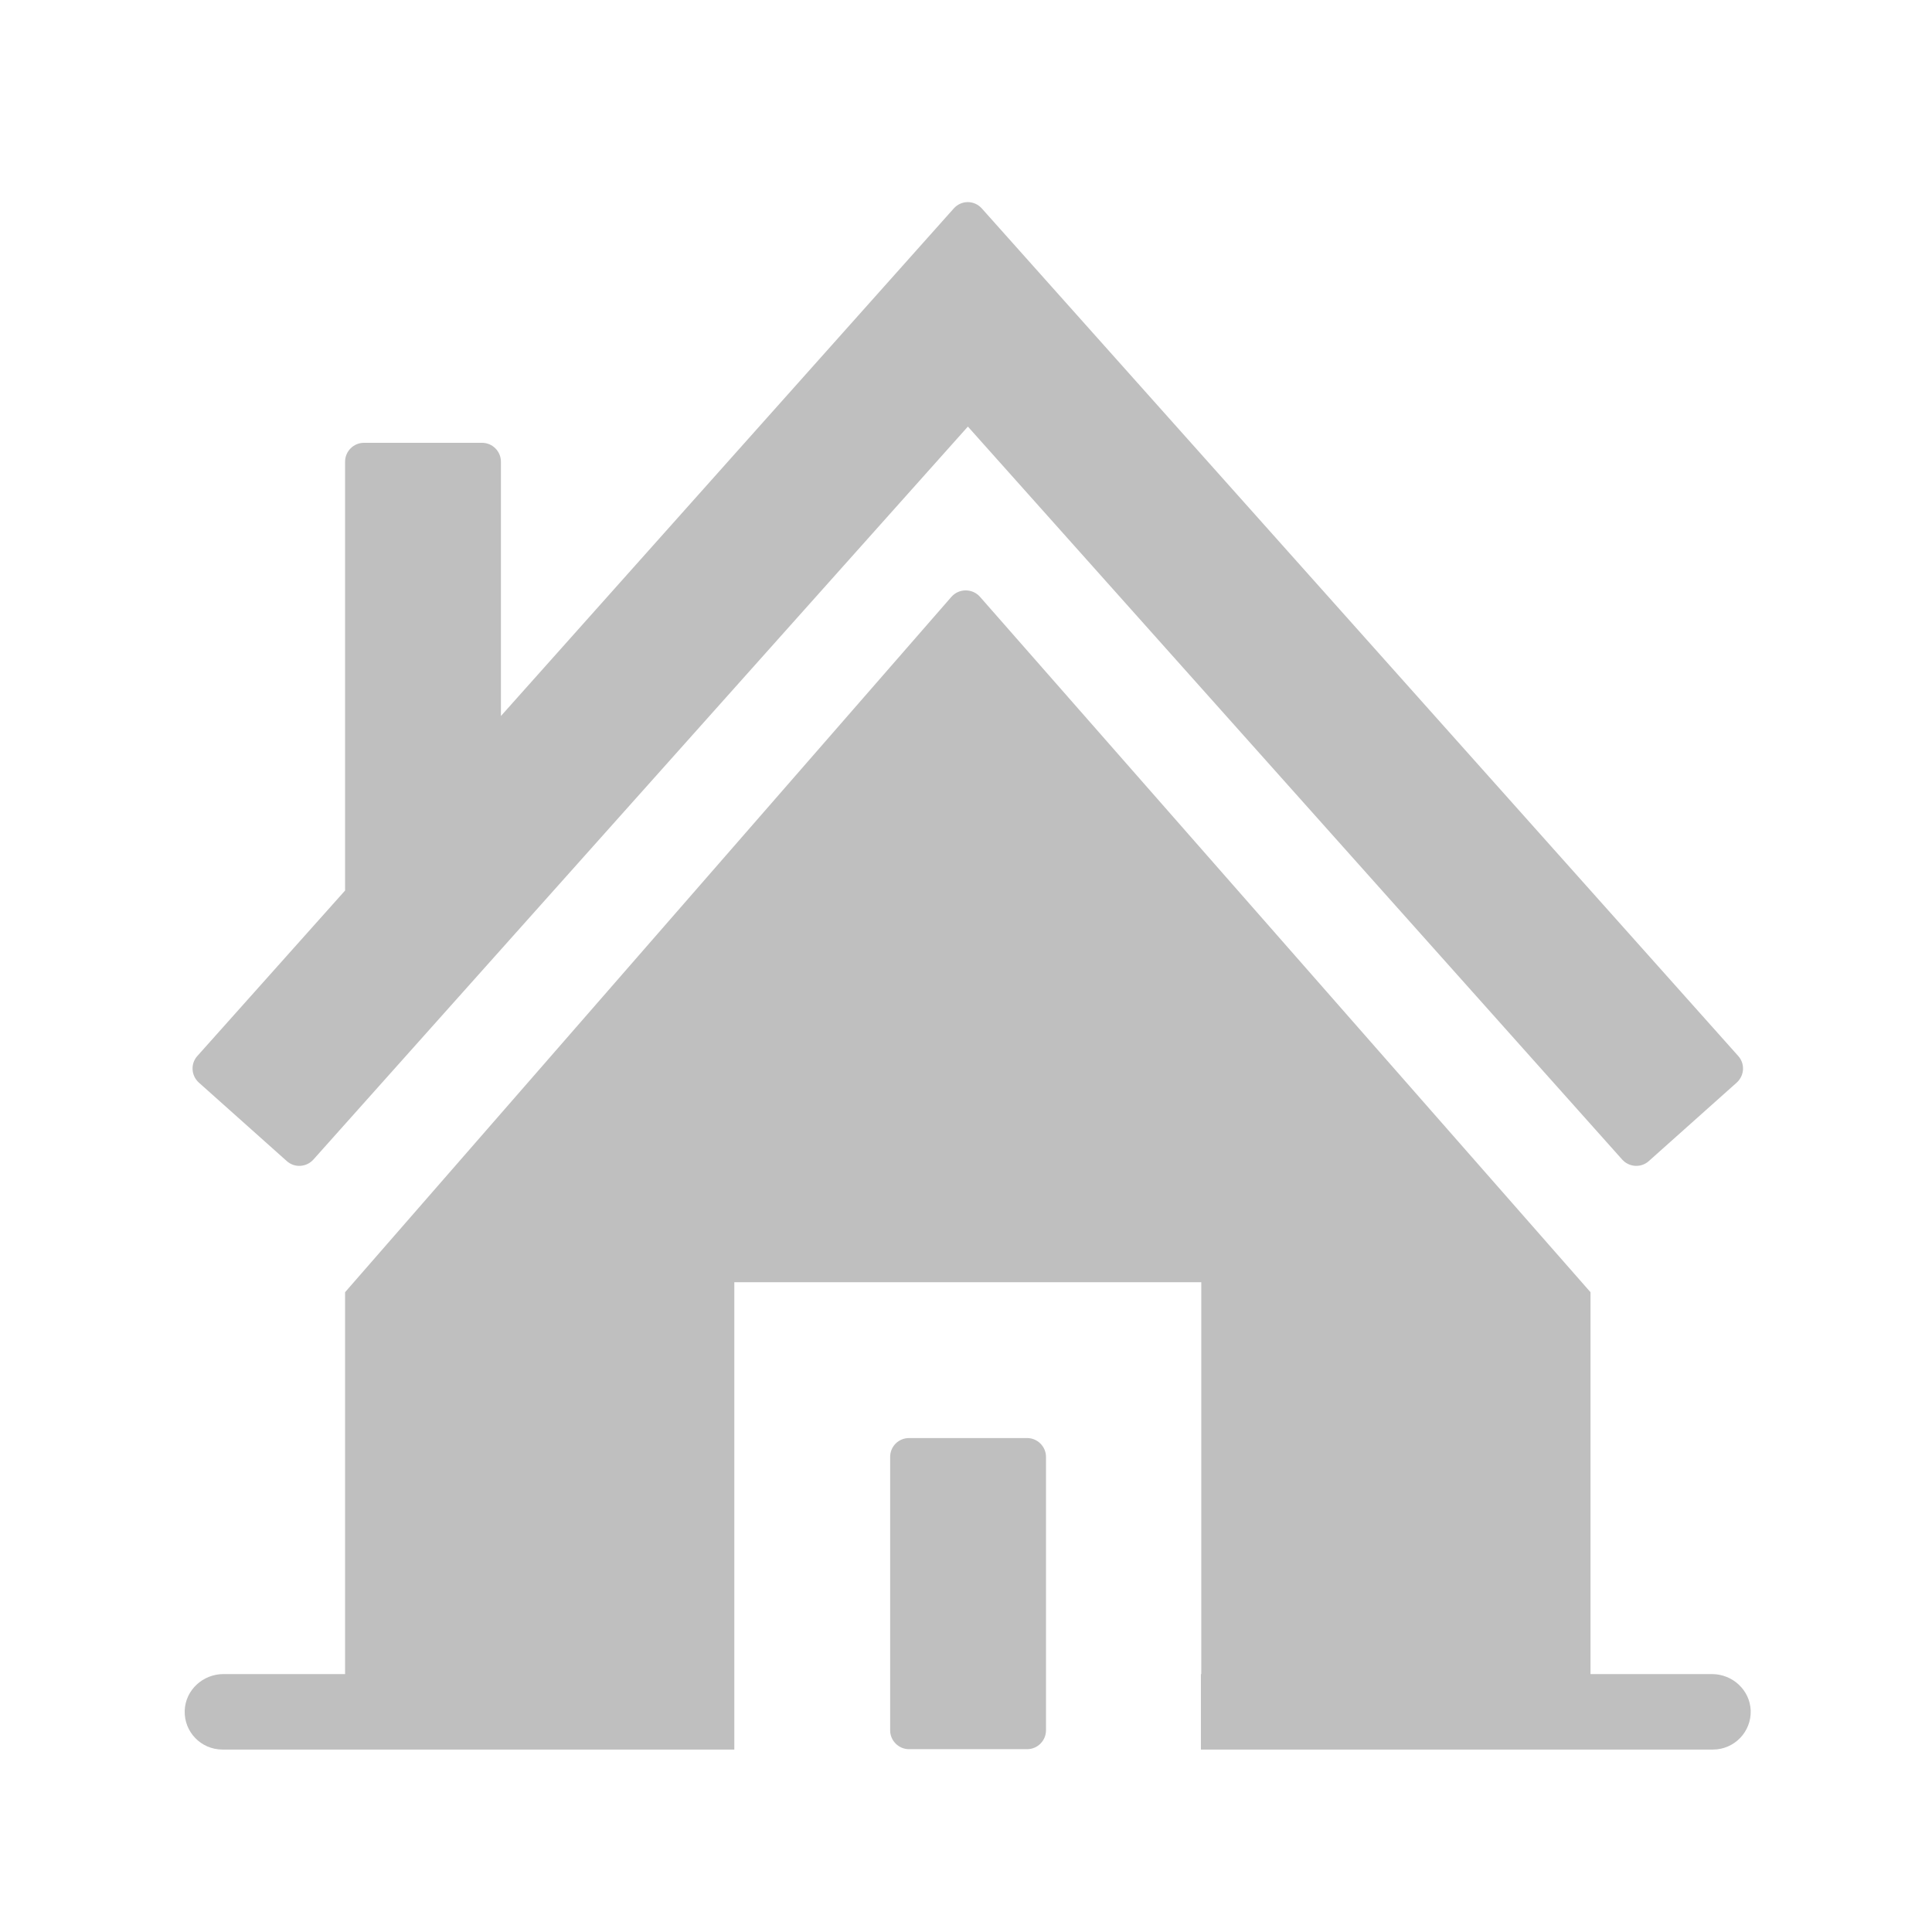
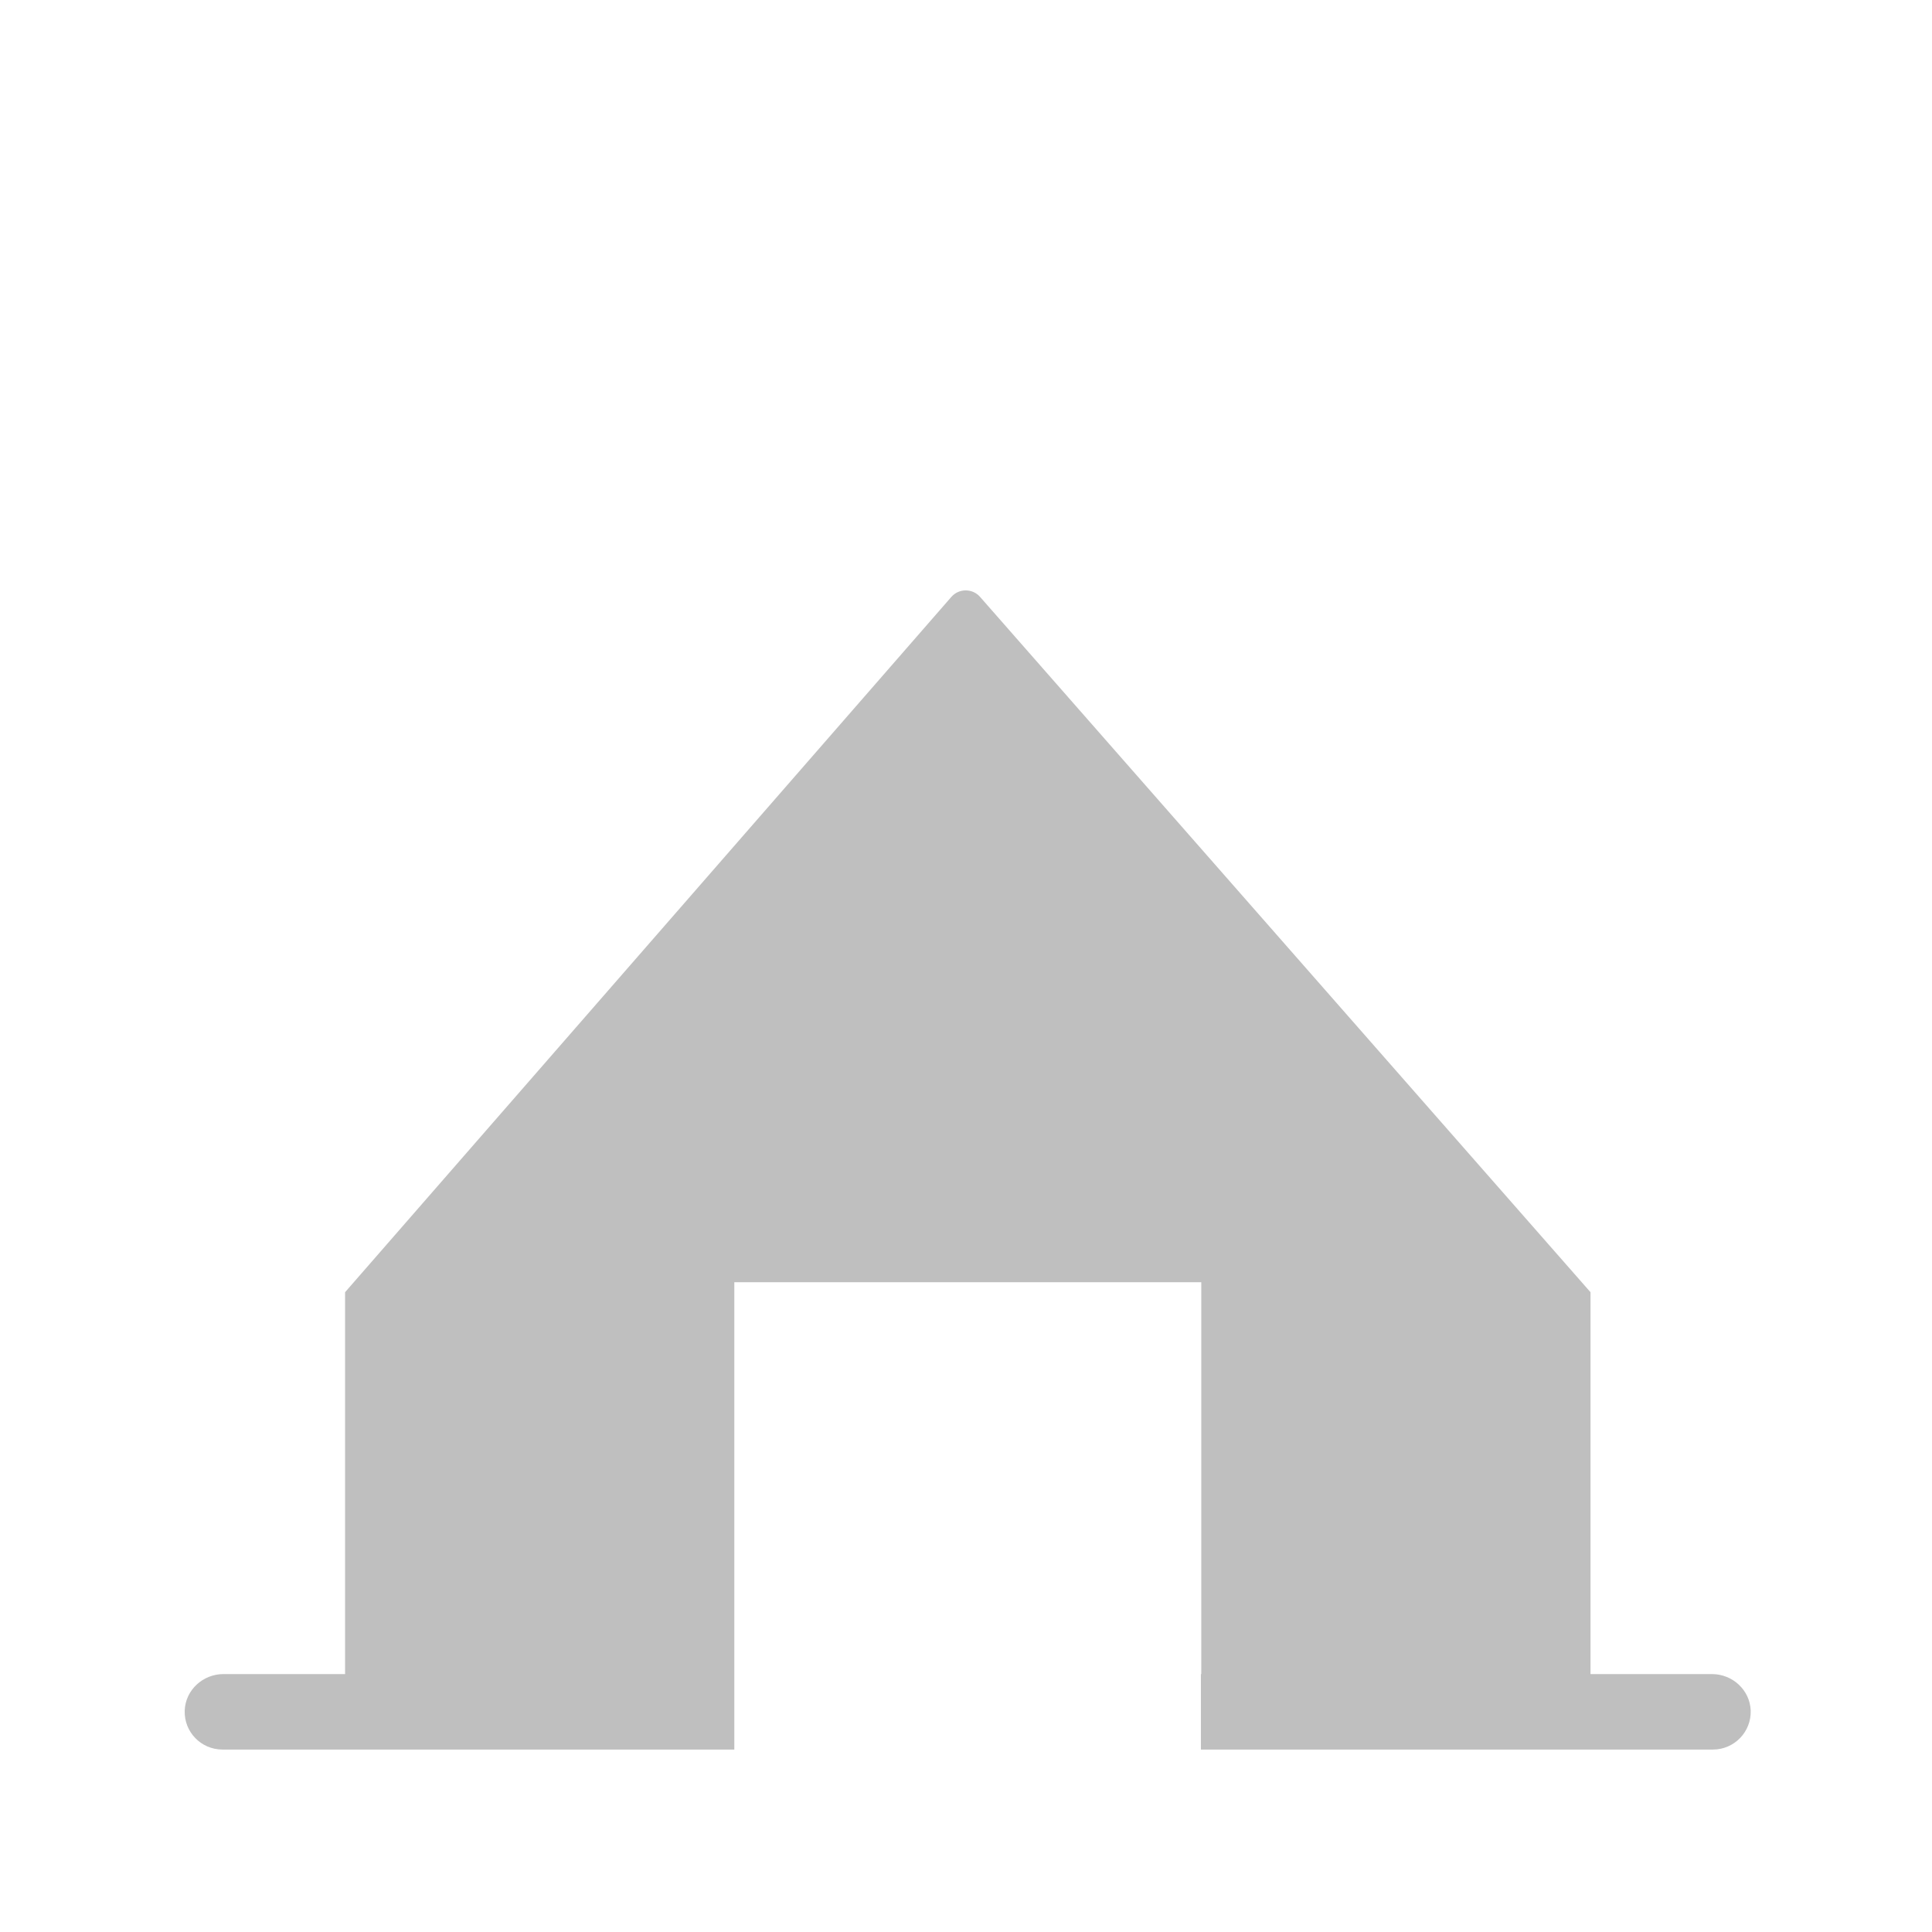
<svg xmlns="http://www.w3.org/2000/svg" t="1739455387041" class="icon" viewBox="0 0 1024 1024" version="1.1" p-id="5738" width="200" height="200">
-   <path d="M513 226.1l346.8 388.5c3.7 4.1 10 4.5 14.1 0.8l46.6-41.6c4.1-3.7 4.5-10 0.8-14.1L520.4 110.5c-4-4.5-10.9-4.5-14.9 0l-240 269V244.7c0-5.5-4.5-10-10-10h-62.6c-5.5 0-10 4.5-10 10V472l-78.3 87.7c-3.7 4.1-3.3 10.4 0.8 14.1l46.6 41.6c4.1 3.7 10.4 3.3 14.1-0.8L513 226.1zM481.8 762.2h62.6c5.5 0 10 4.5 10 10v144.9c0 5.5-4.5 10-10 10h-62.6c-5.5 0-10-4.5-10-10V772.2c0-5.6 4.5-10 10-10z" p-id="5739" fill="#bfbfbf" />
  <path d="M907.4 887.3H843V684.9L519.4 316.3c-4-4.5-11.1-4.5-15.1 0L182.9 684.9v202.4h-64.5c-10.8 0-20.1 8.4-20.5 19.3-0.4 11.4 8.7 20.7 20 20.7h271.3V679.6h247.5v207.7h-0.2v40h271.4c11.3 0 20.4-9.4 20-20.7-0.4-10.9-9.7-19.3-20.5-19.3z" p-id="5740" fill="#bfbfbf" />
</svg>